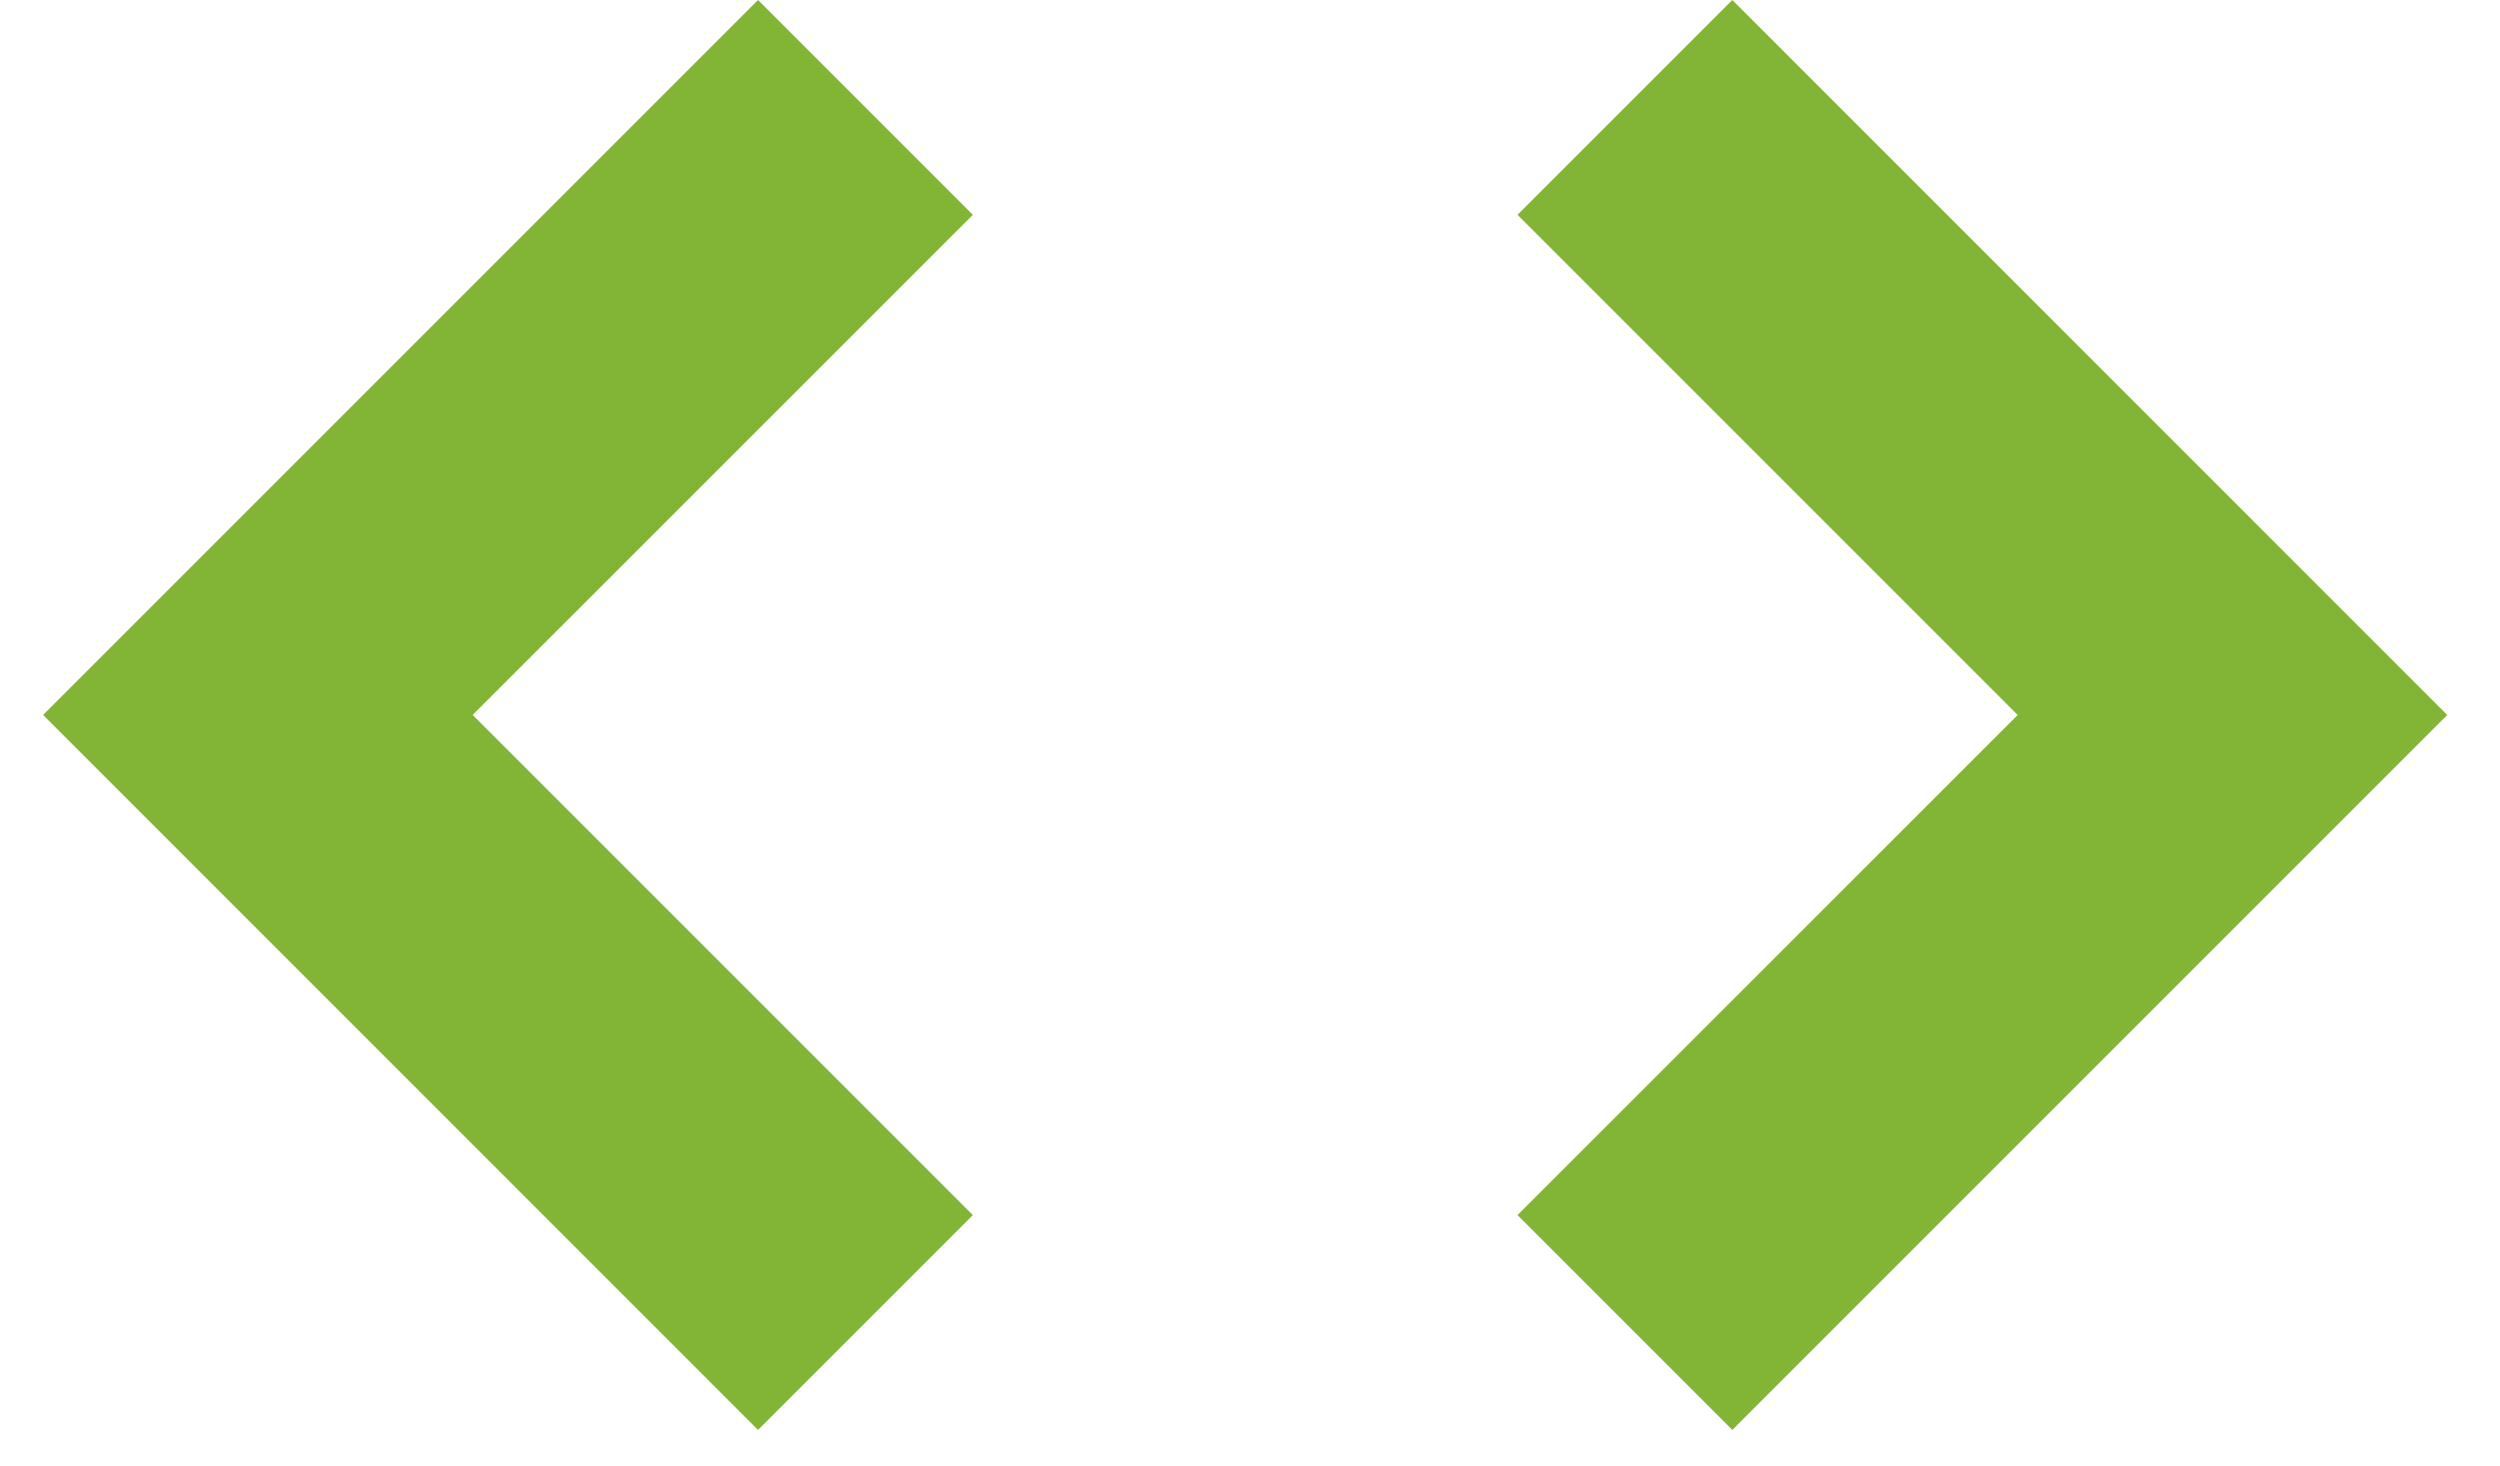
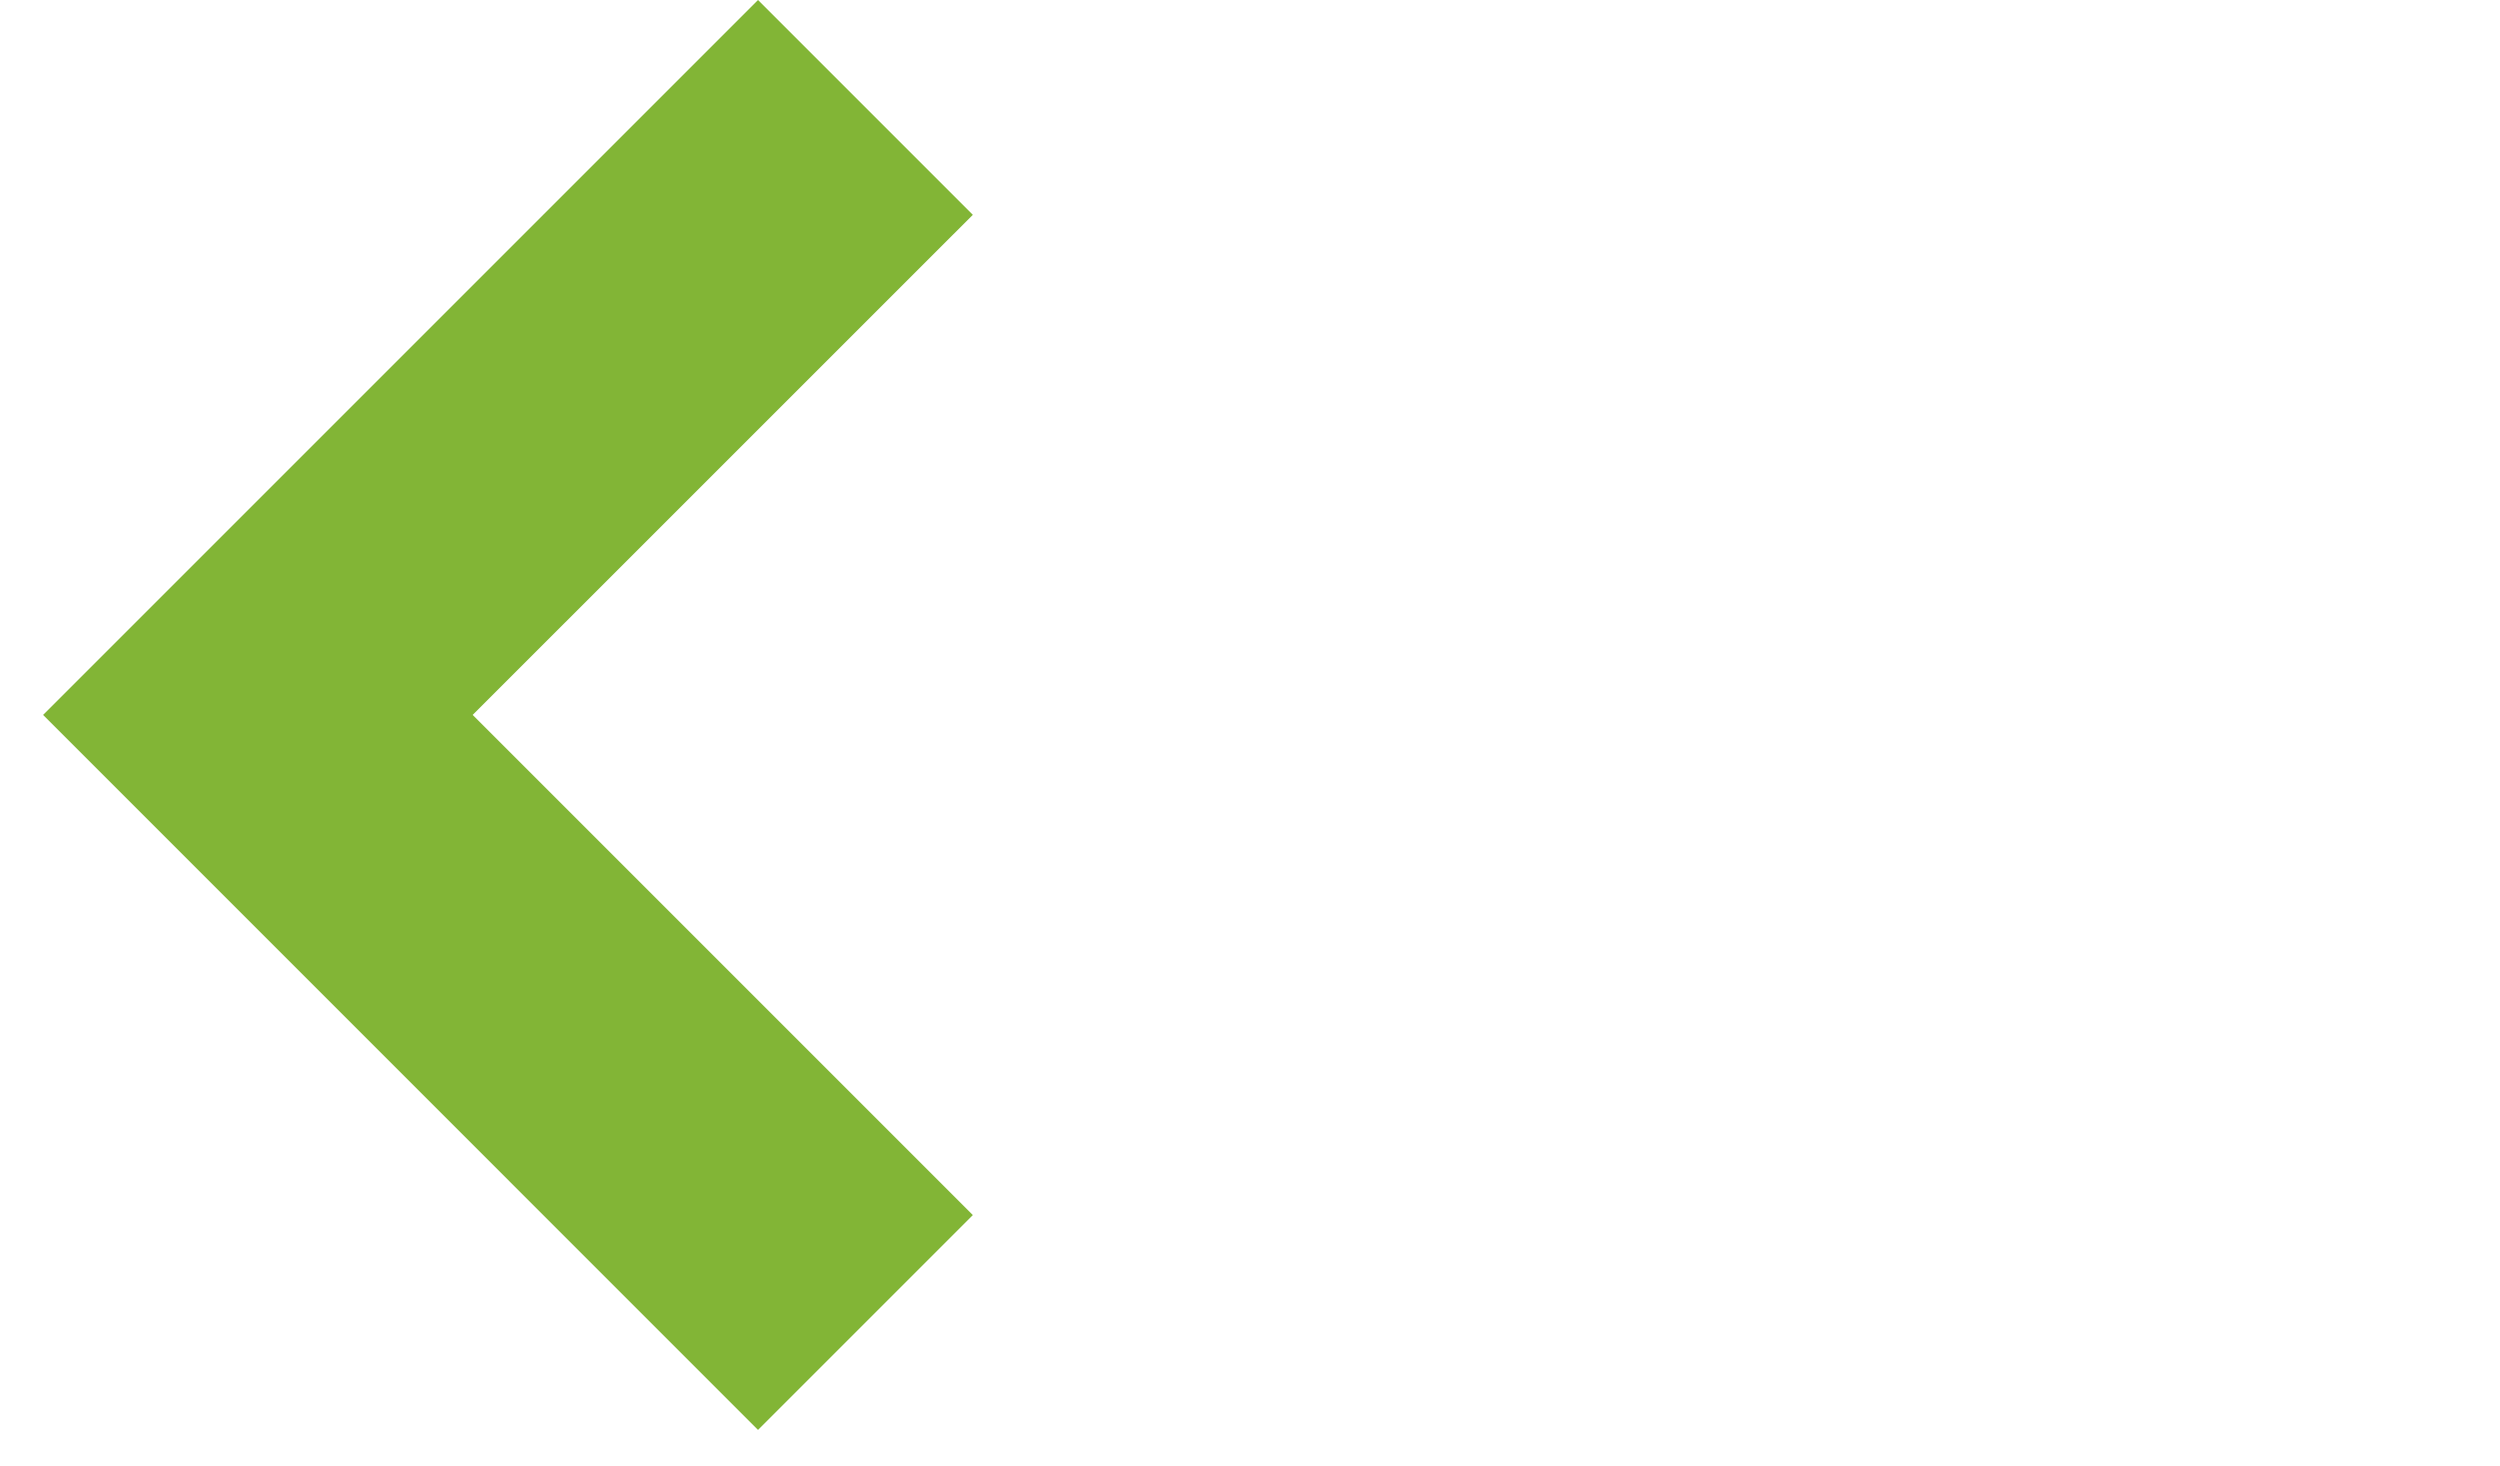
<svg xmlns="http://www.w3.org/2000/svg" width="29" height="17" viewBox="0 0 29 17" fill="none">
  <path d="M11.285 14.095L5.483 8.293L11.285 2.492L8.793 0L0.5 8.293L8.793 16.587L11.285 14.095Z" fill="#82B536" />
-   <path d="M17.603 2.492L23.405 8.294L17.603 14.095L20.095 16.587L28.388 8.294L20.095 5.06263e-05L17.603 2.492Z" fill="#82B536" />
</svg>